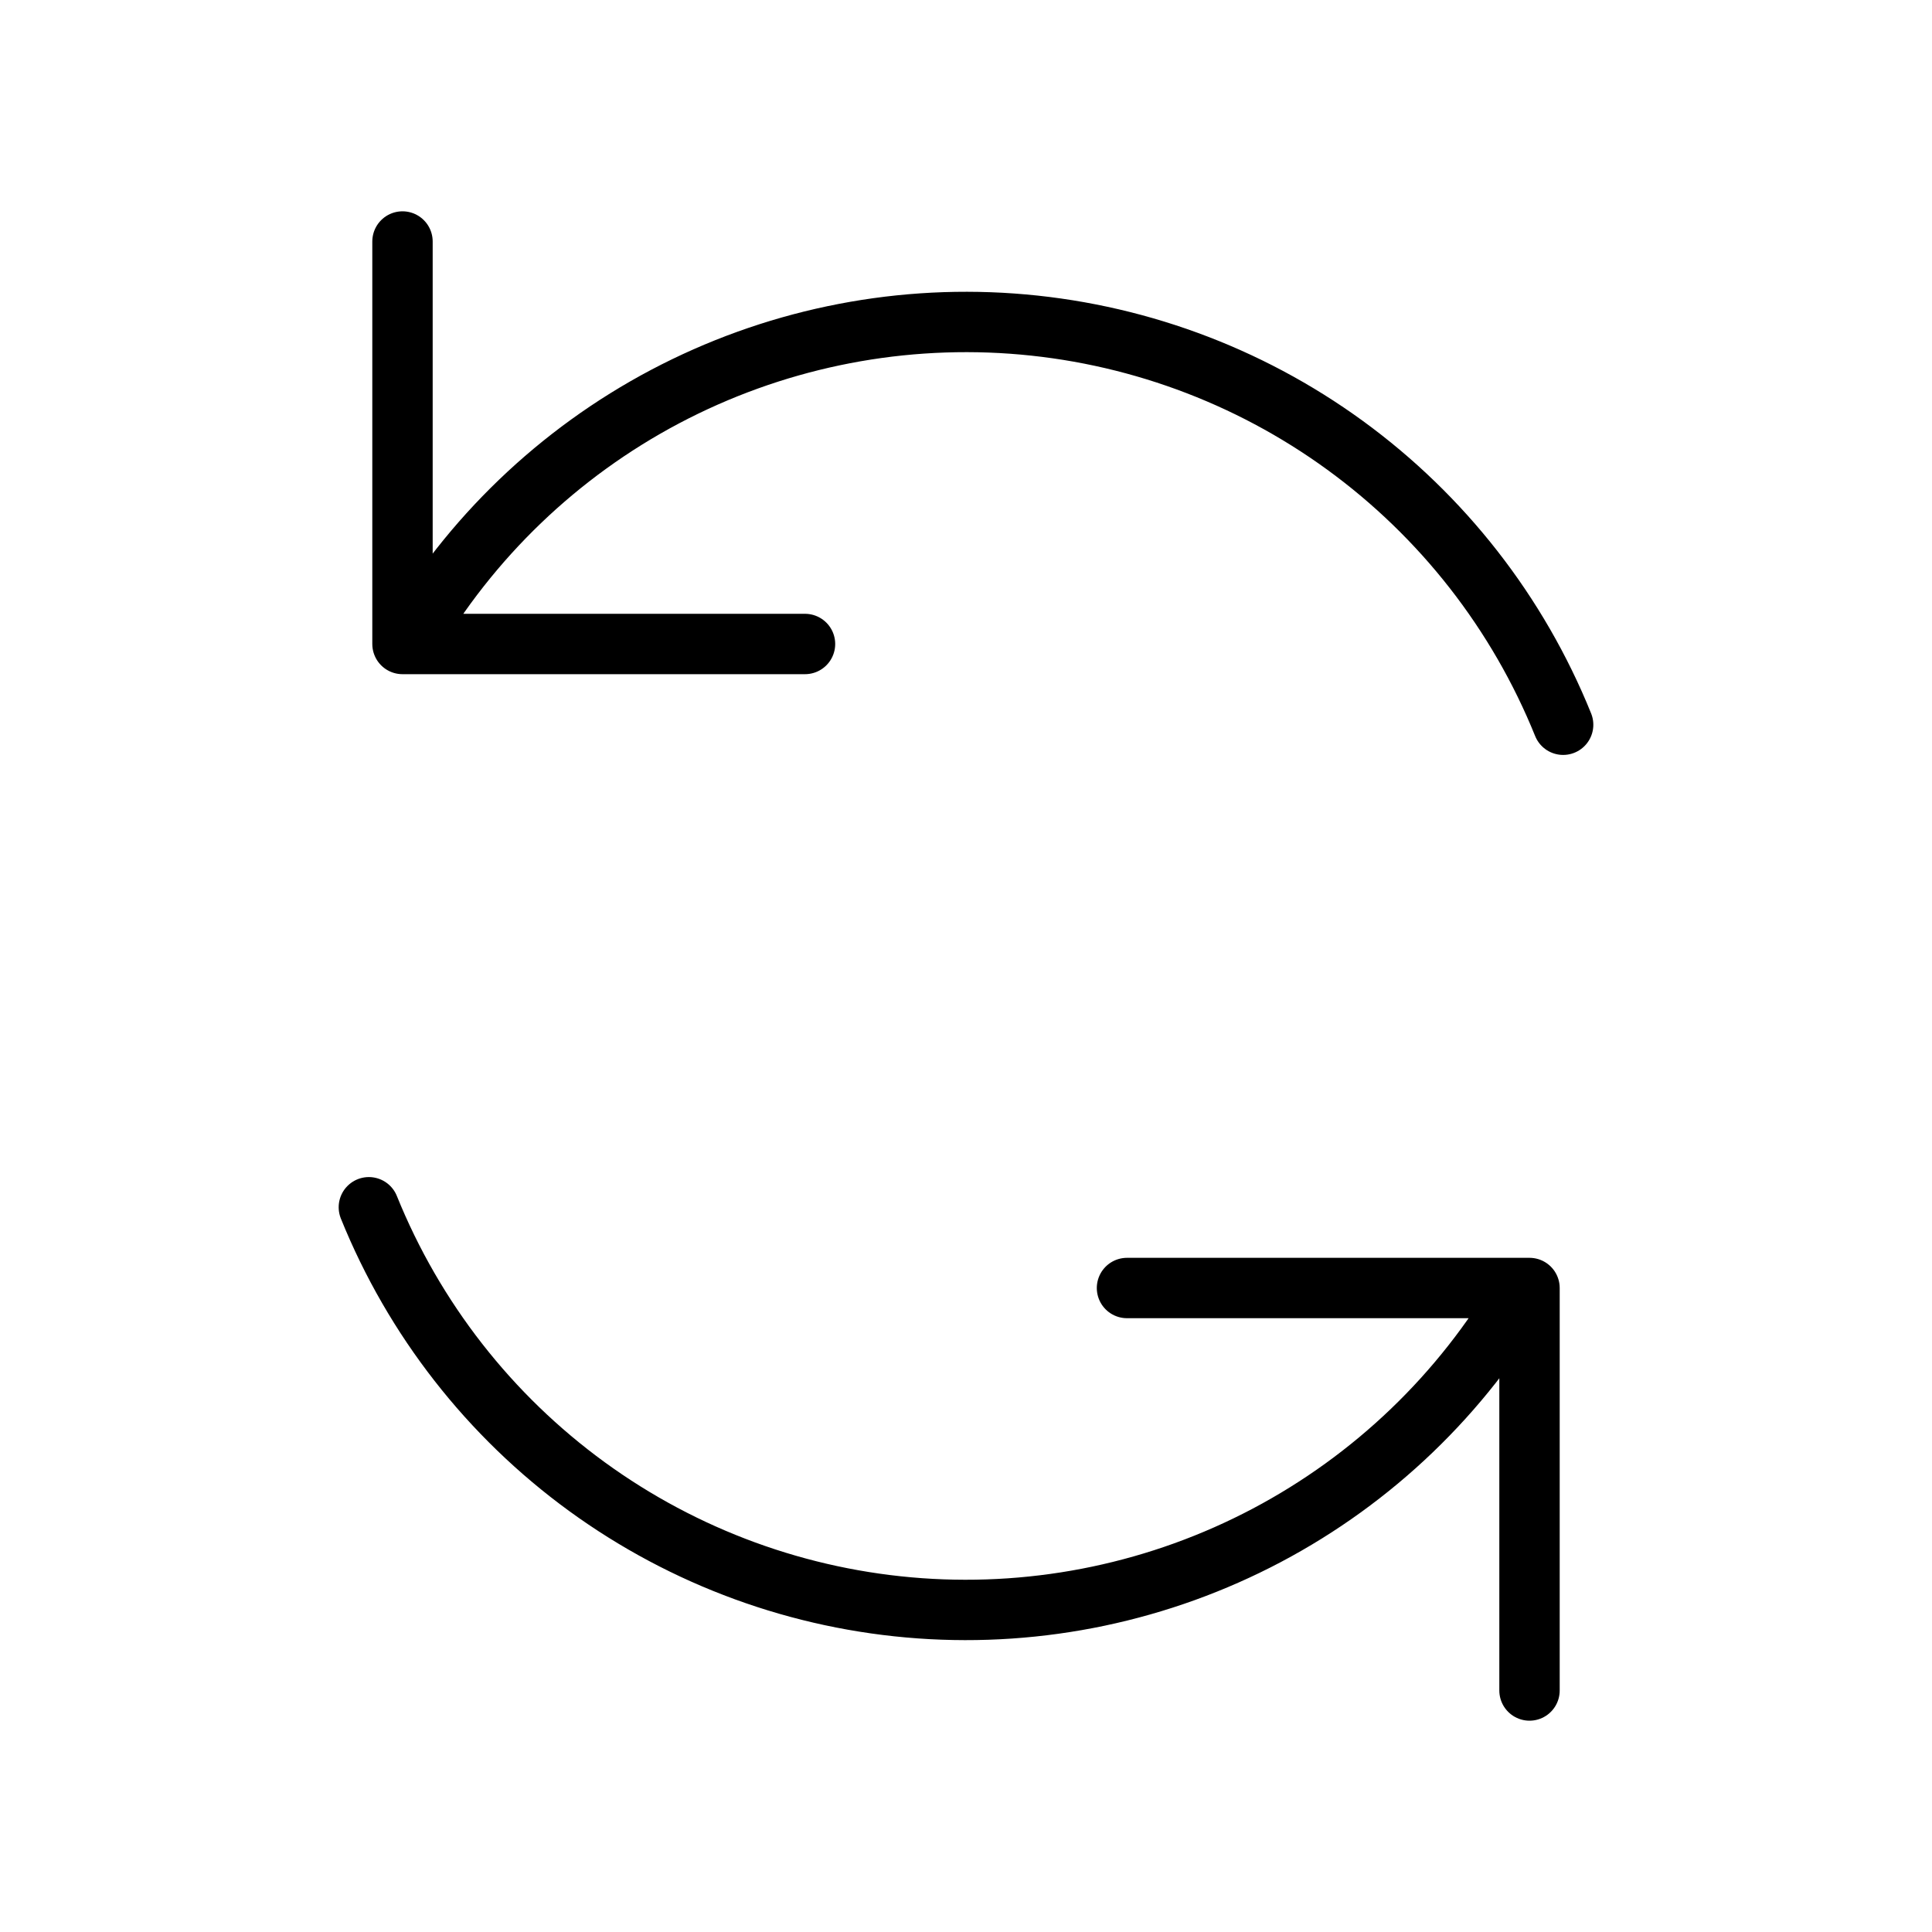
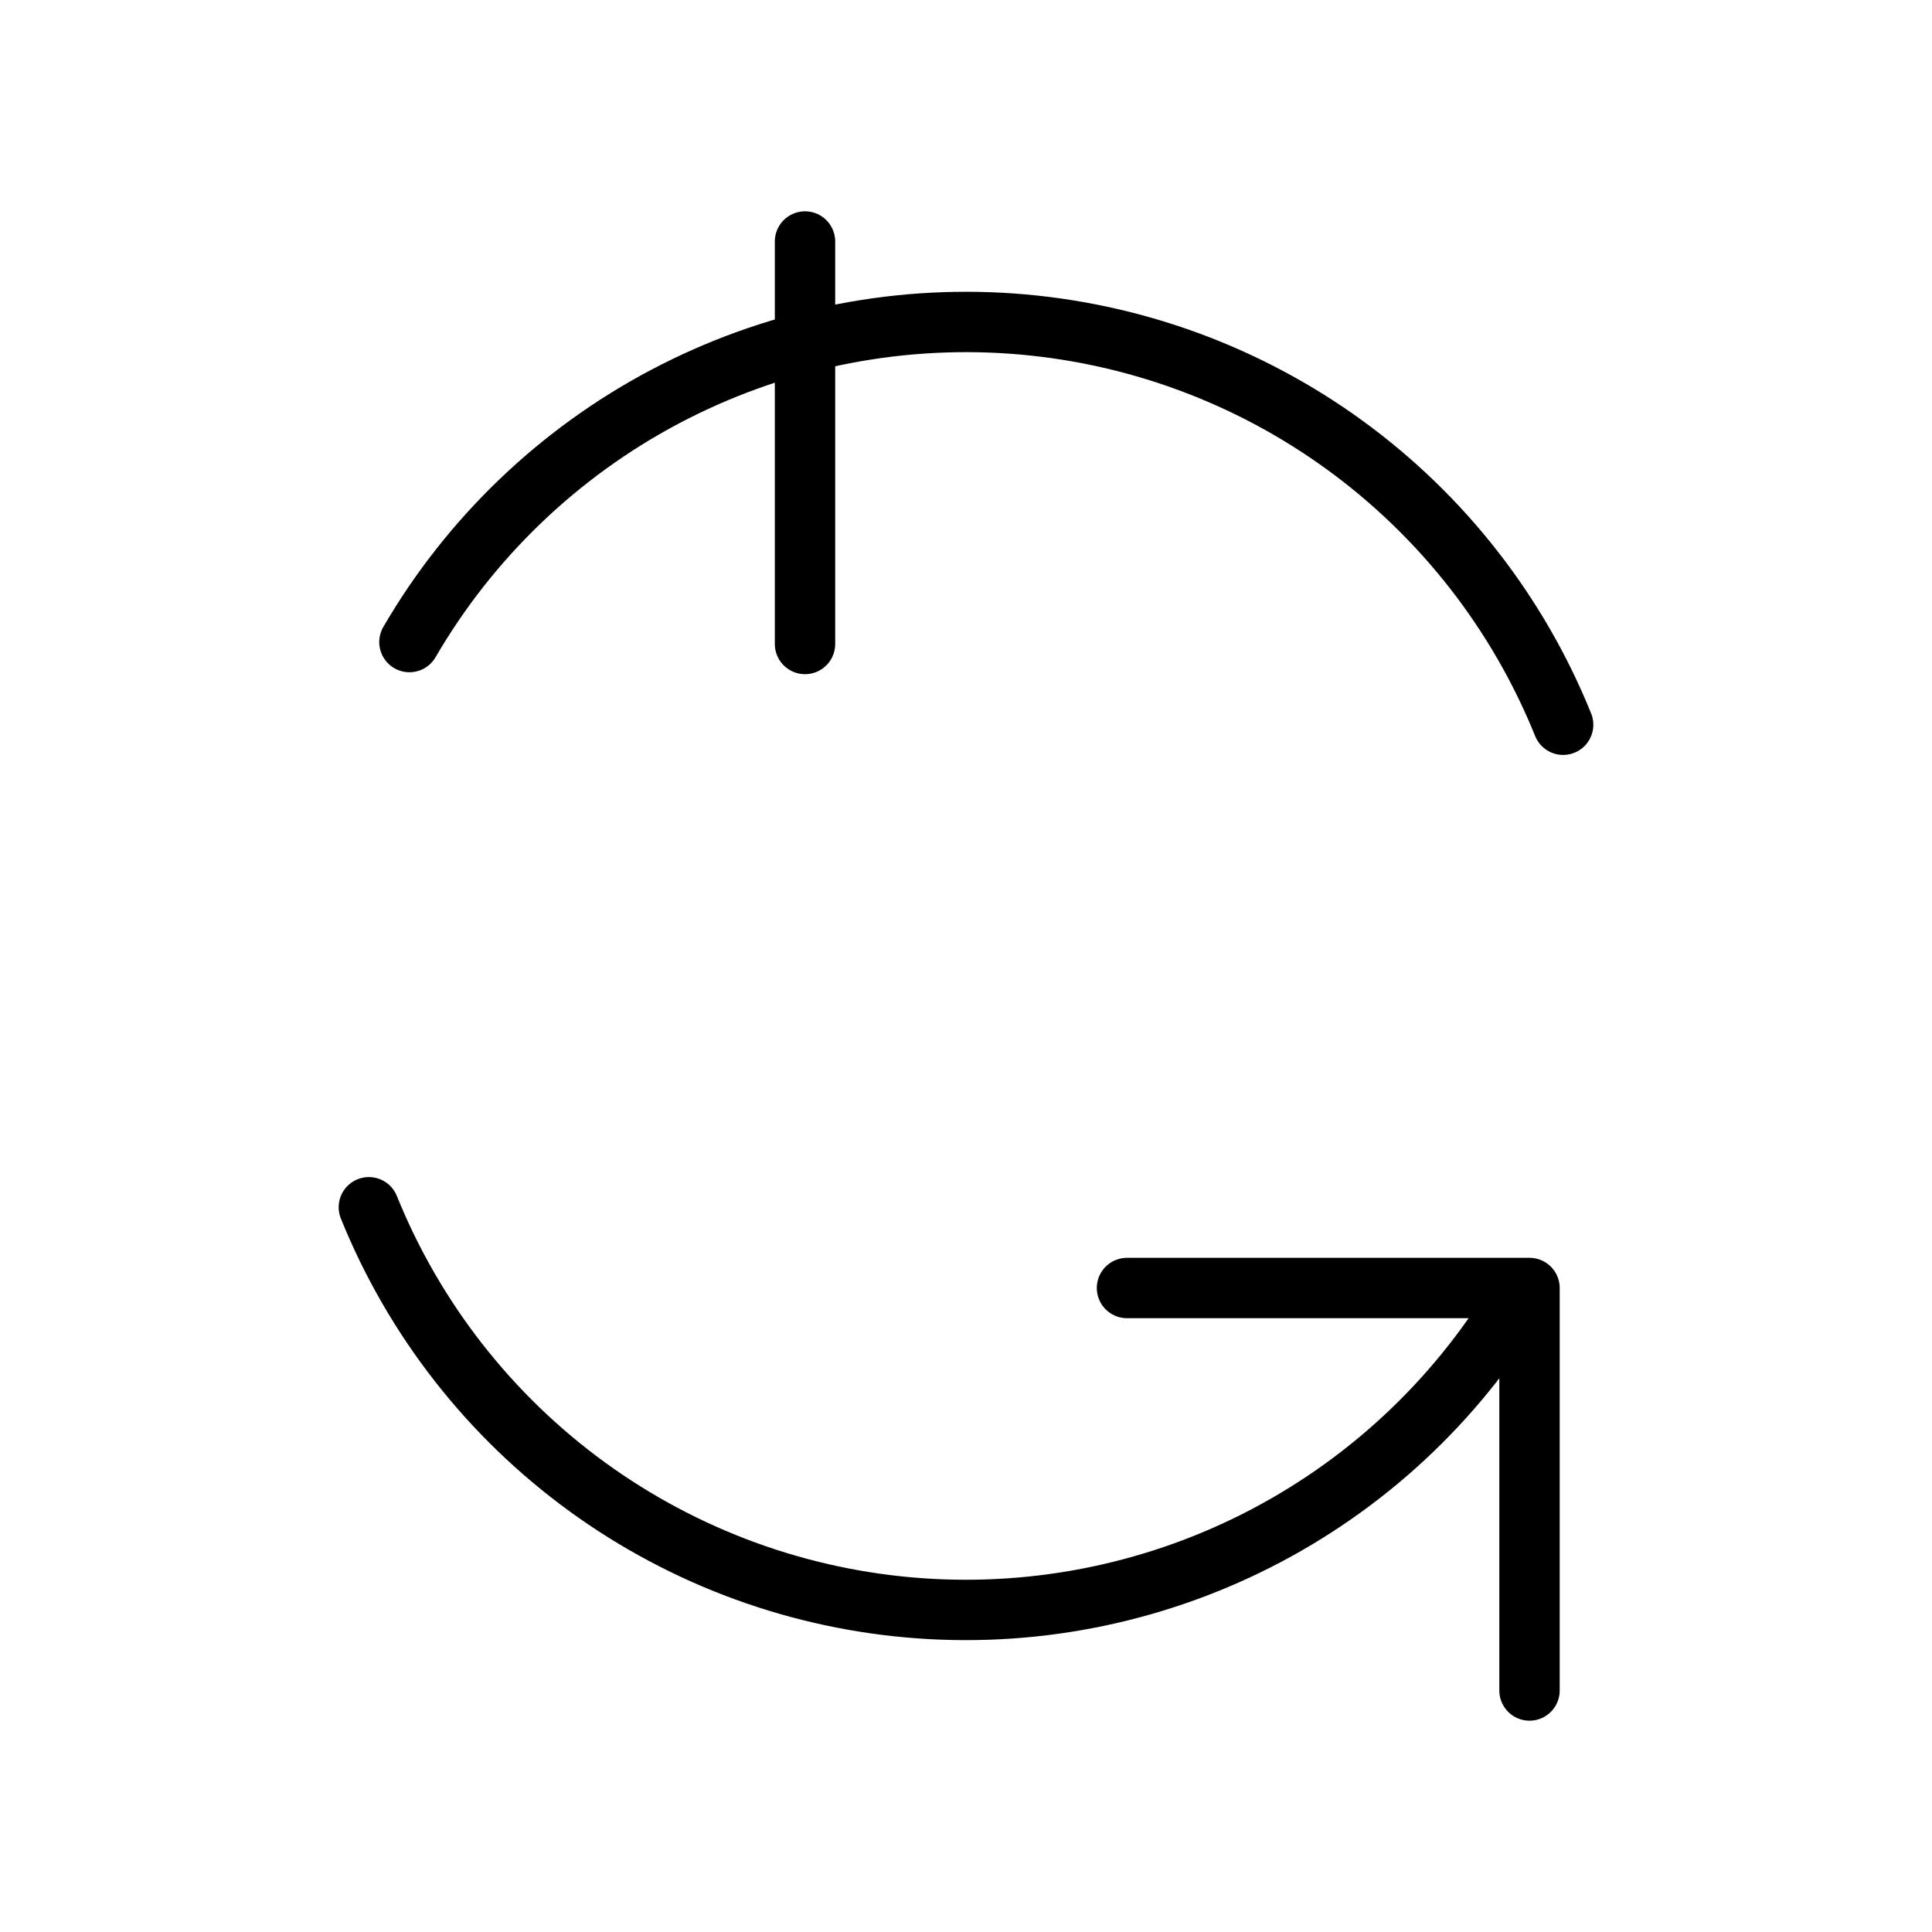
<svg xmlns="http://www.w3.org/2000/svg" width="64" height="64" viewBox="0 0 64 64" fill="none">
-   <path d="M37.333 42.667H50.667V56M26.667 21.333H13.333V8M51.781 24.008C50.286 20.307 47.783 17.1 44.556 14.751C41.329 12.402 37.507 11.006 33.526 10.72C29.545 10.435 25.564 11.273 22.034 13.137C18.505 15.002 15.57 17.82 13.563 21.269M12.219 39.992C13.714 43.692 16.218 46.899 19.444 49.247C22.671 51.595 26.492 52.992 30.473 53.277C34.454 53.562 38.434 52.725 41.963 50.861C45.492 48.996 48.427 46.18 50.435 42.731" stroke="black" stroke-width="2" stroke-linecap="round" stroke-linejoin="round" />
+   <path d="M37.333 42.667H50.667V56M26.667 21.333V8M51.781 24.008C50.286 20.307 47.783 17.1 44.556 14.751C41.329 12.402 37.507 11.006 33.526 10.72C29.545 10.435 25.564 11.273 22.034 13.137C18.505 15.002 15.57 17.82 13.563 21.269M12.219 39.992C13.714 43.692 16.218 46.899 19.444 49.247C22.671 51.595 26.492 52.992 30.473 53.277C34.454 53.562 38.434 52.725 41.963 50.861C45.492 48.996 48.427 46.18 50.435 42.731" stroke="black" stroke-width="2" stroke-linecap="round" stroke-linejoin="round" />
</svg>